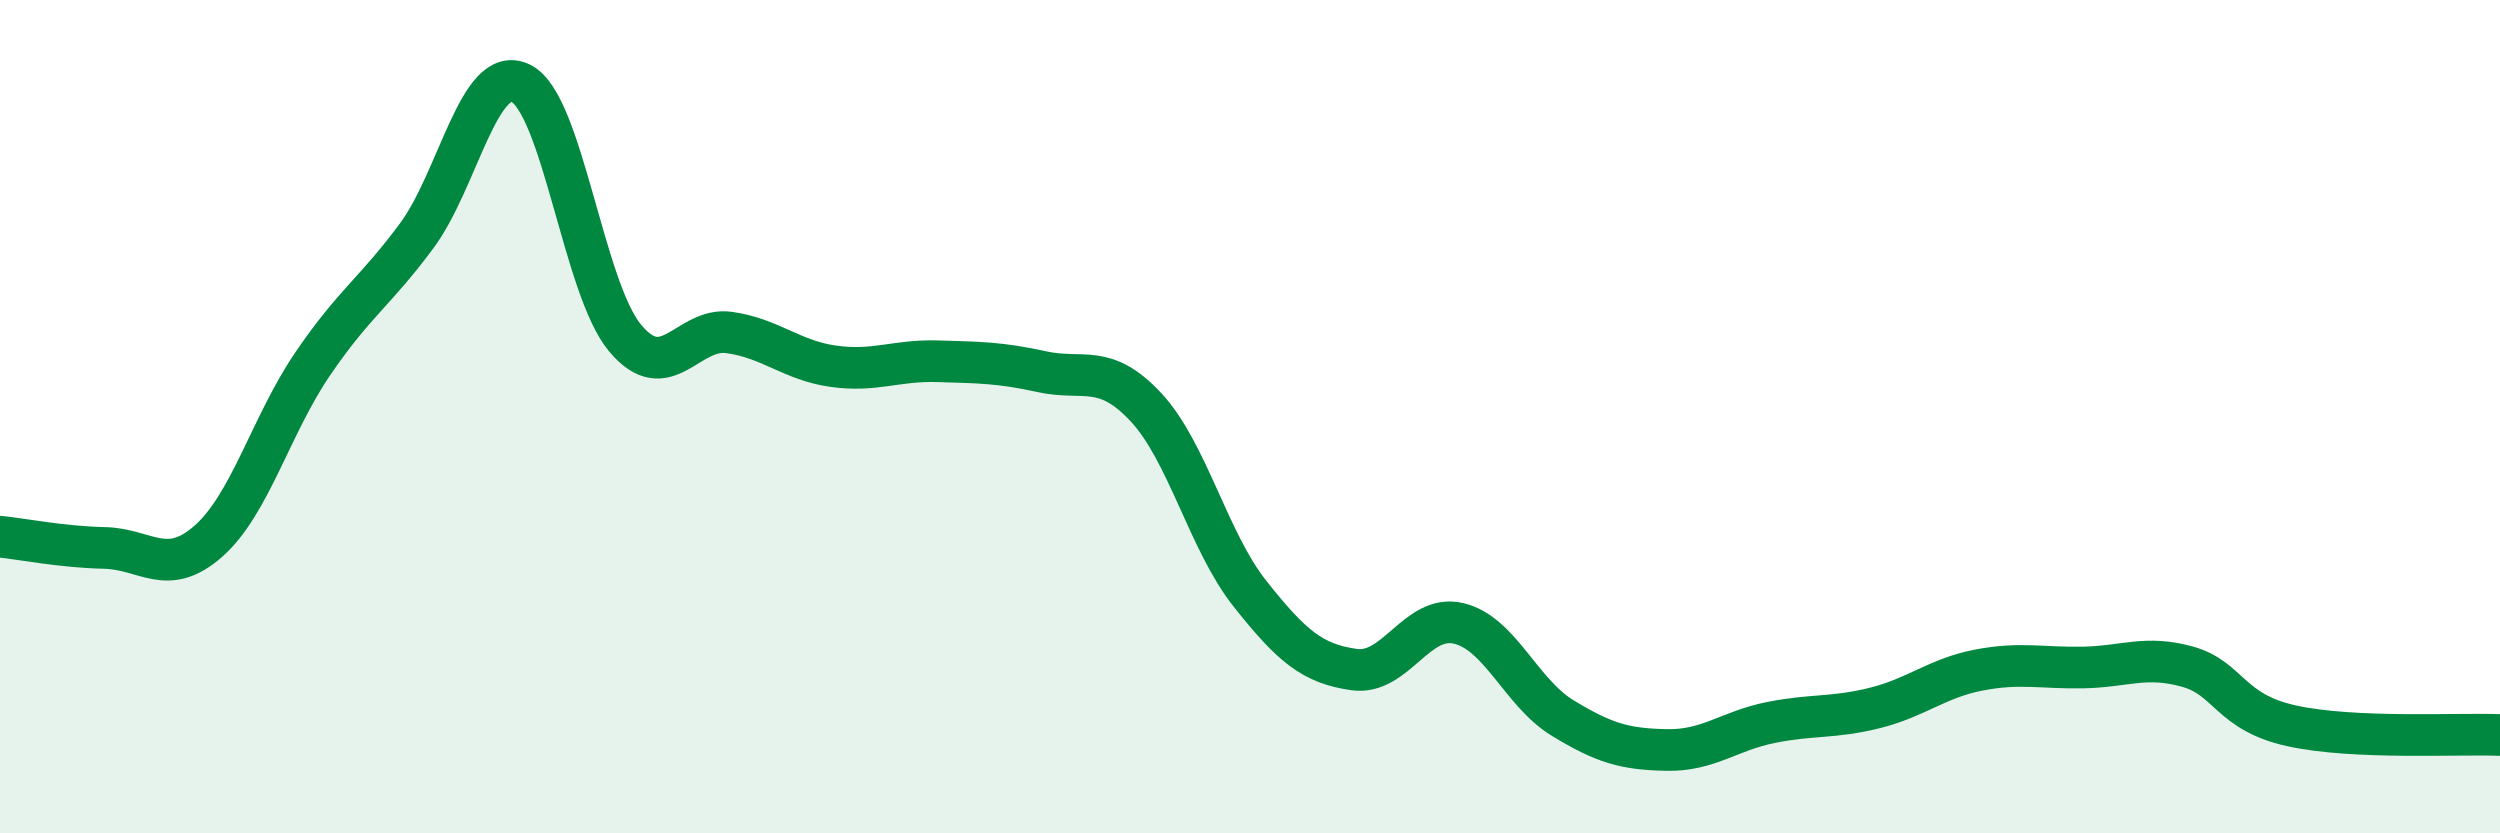
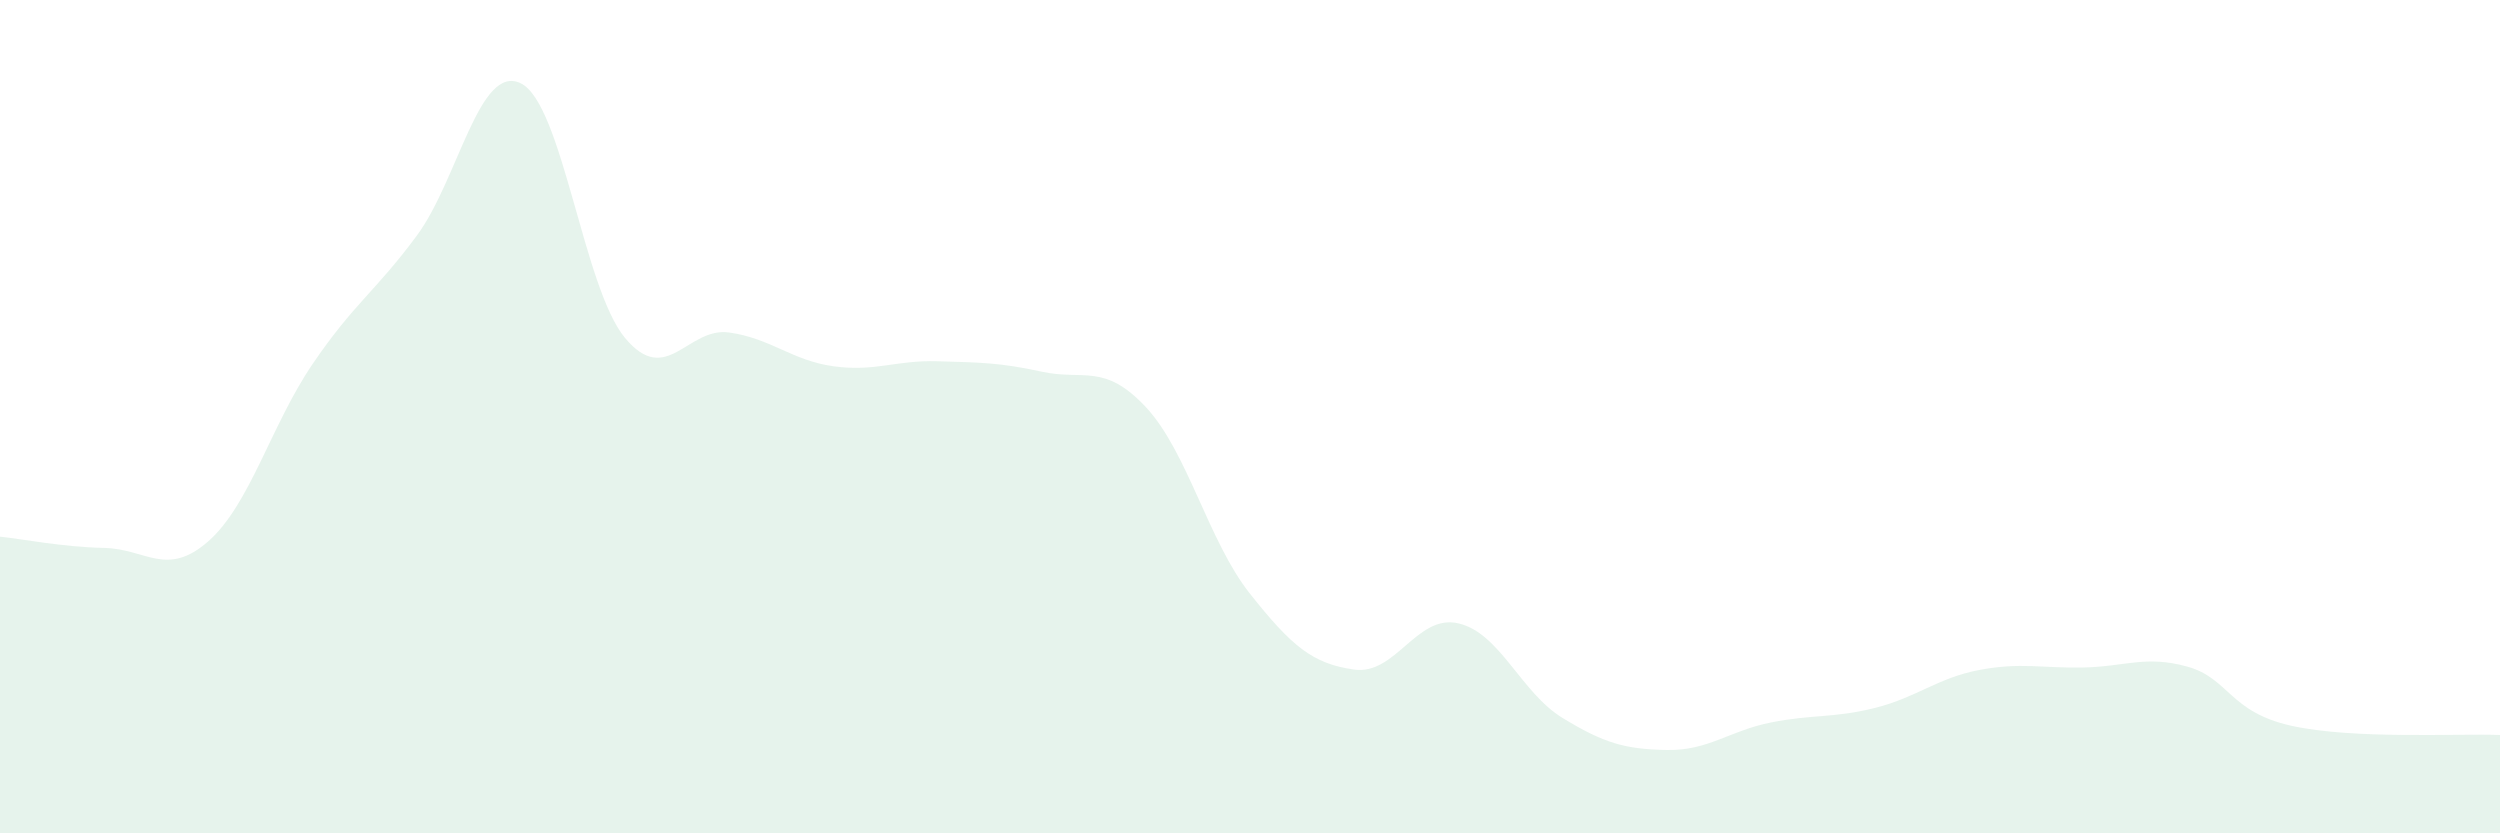
<svg xmlns="http://www.w3.org/2000/svg" width="60" height="20" viewBox="0 0 60 20">
  <path d="M 0,12.88 C 0.5,12.93 1.5,13.13 2.5,13.15 C 3.5,13.17 4,13.87 5,12.99 C 6,12.11 6.5,10.21 7.5,8.74 C 8.5,7.27 9,7.01 10,5.66 C 11,4.31 11.5,1.51 12.5,2 C 13.5,2.49 14,6.91 15,8.11 C 16,9.31 16.5,7.84 17.5,7.98 C 18.5,8.12 19,8.65 20,8.79 C 21,8.93 21.5,8.64 22.5,8.67 C 23.5,8.7 24,8.7 25,8.92 C 26,9.14 26.5,8.7 27.5,9.77 C 28.5,10.84 29,12.99 30,14.25 C 31,15.51 31.5,15.93 32.5,16.07 C 33.5,16.21 34,14.73 35,14.96 C 36,15.19 36.5,16.62 37.5,17.23 C 38.5,17.84 39,17.98 40,18 C 41,18.02 41.5,17.54 42.5,17.34 C 43.5,17.14 44,17.24 45,16.99 C 46,16.74 46.5,16.27 47.5,16.08 C 48.5,15.89 49,16.04 50,16.02 C 51,16 51.5,15.72 52.5,16 C 53.5,16.28 53.5,17.09 55,17.42 C 56.5,17.75 59,17.6 60,17.64L60 20L0 20Z" fill="#008740" opacity="0.1" stroke-linecap="round" stroke-linejoin="round" />
-   <path d="M 0,12.88 C 0.5,12.93 1.5,13.13 2.5,13.15 C 3.5,13.17 4,13.87 5,12.99 C 6,12.11 6.5,10.21 7.5,8.74 C 8.5,7.27 9,7.01 10,5.66 C 11,4.31 11.5,1.51 12.5,2 C 13.5,2.49 14,6.91 15,8.11 C 16,9.31 16.5,7.84 17.5,7.98 C 18.5,8.12 19,8.65 20,8.79 C 21,8.93 21.5,8.64 22.5,8.67 C 23.5,8.7 24,8.7 25,8.92 C 26,9.14 26.5,8.7 27.5,9.77 C 28.5,10.84 29,12.99 30,14.25 C 31,15.51 31.5,15.93 32.5,16.07 C 33.5,16.21 34,14.73 35,14.96 C 36,15.19 36.5,16.62 37.5,17.23 C 38.5,17.84 39,17.98 40,18 C 41,18.02 41.5,17.54 42.5,17.34 C 43.5,17.14 44,17.24 45,16.99 C 46,16.74 46.5,16.27 47.5,16.08 C 48.5,15.89 49,16.04 50,16.02 C 51,16 51.5,15.72 52.5,16 C 53.5,16.28 53.5,17.09 55,17.42 C 56.5,17.75 59,17.6 60,17.64" stroke="#008740" stroke-width="1" fill="none" stroke-linecap="round" stroke-linejoin="round" />
</svg>